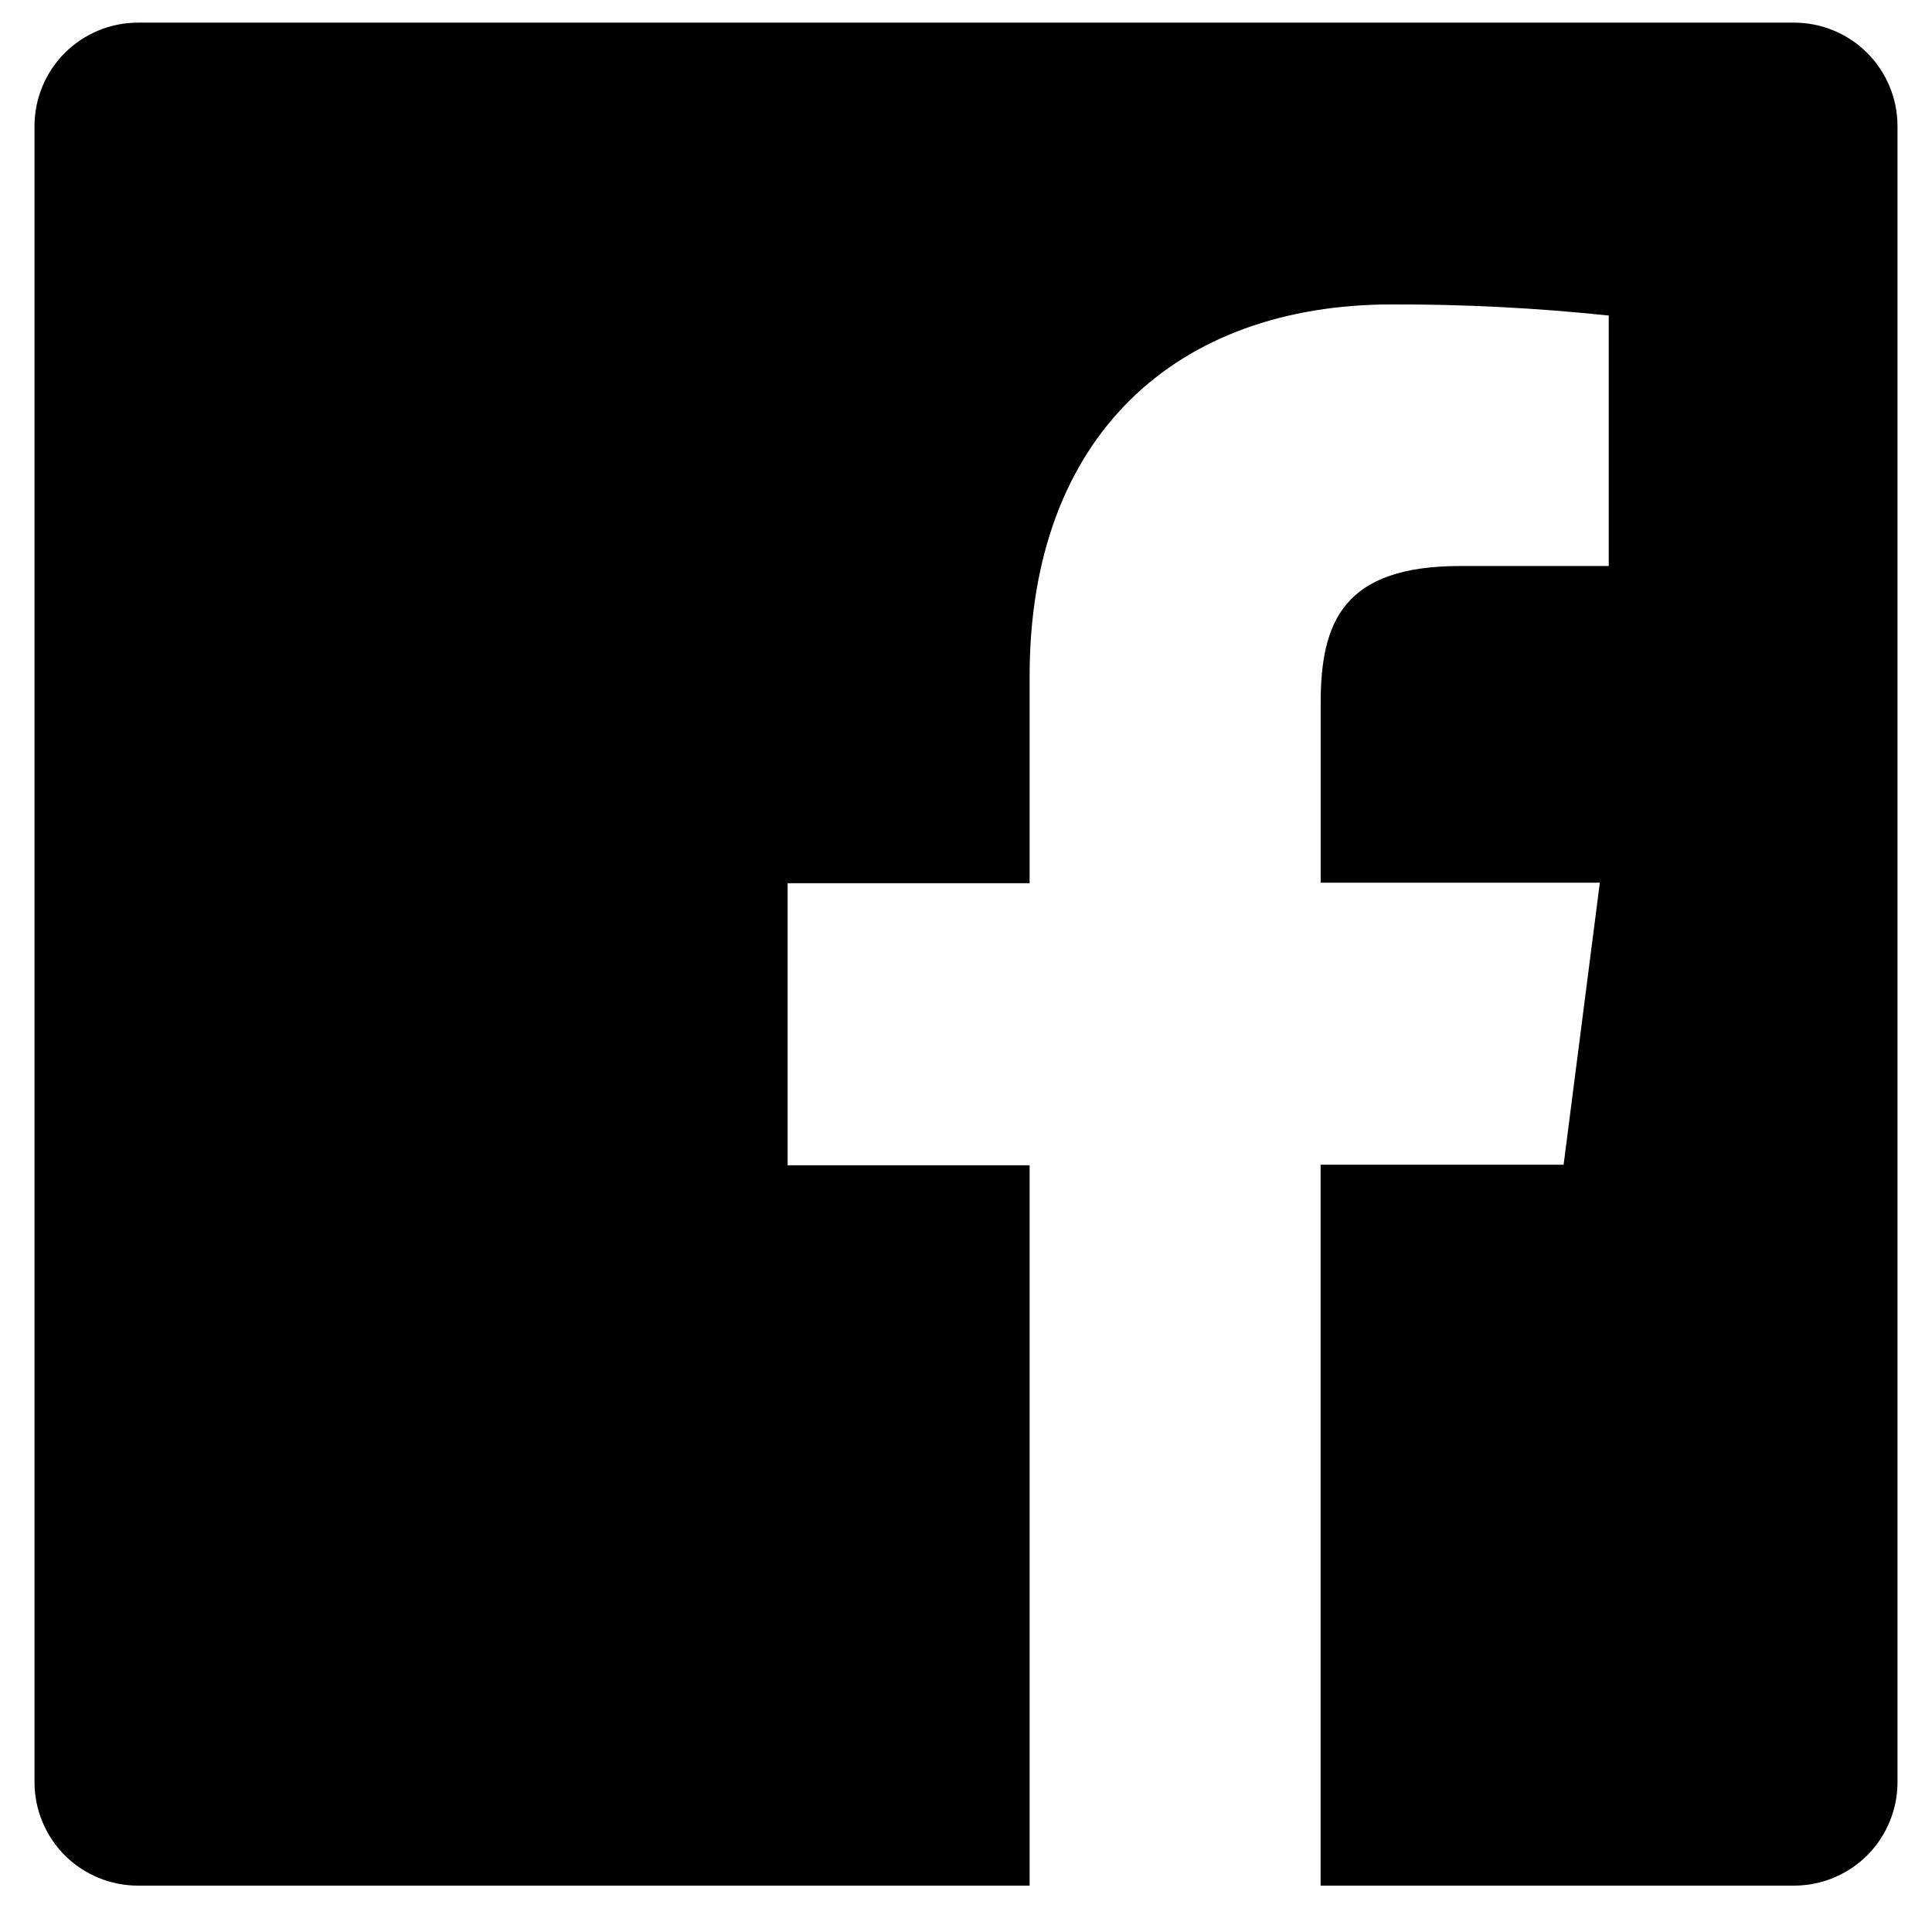
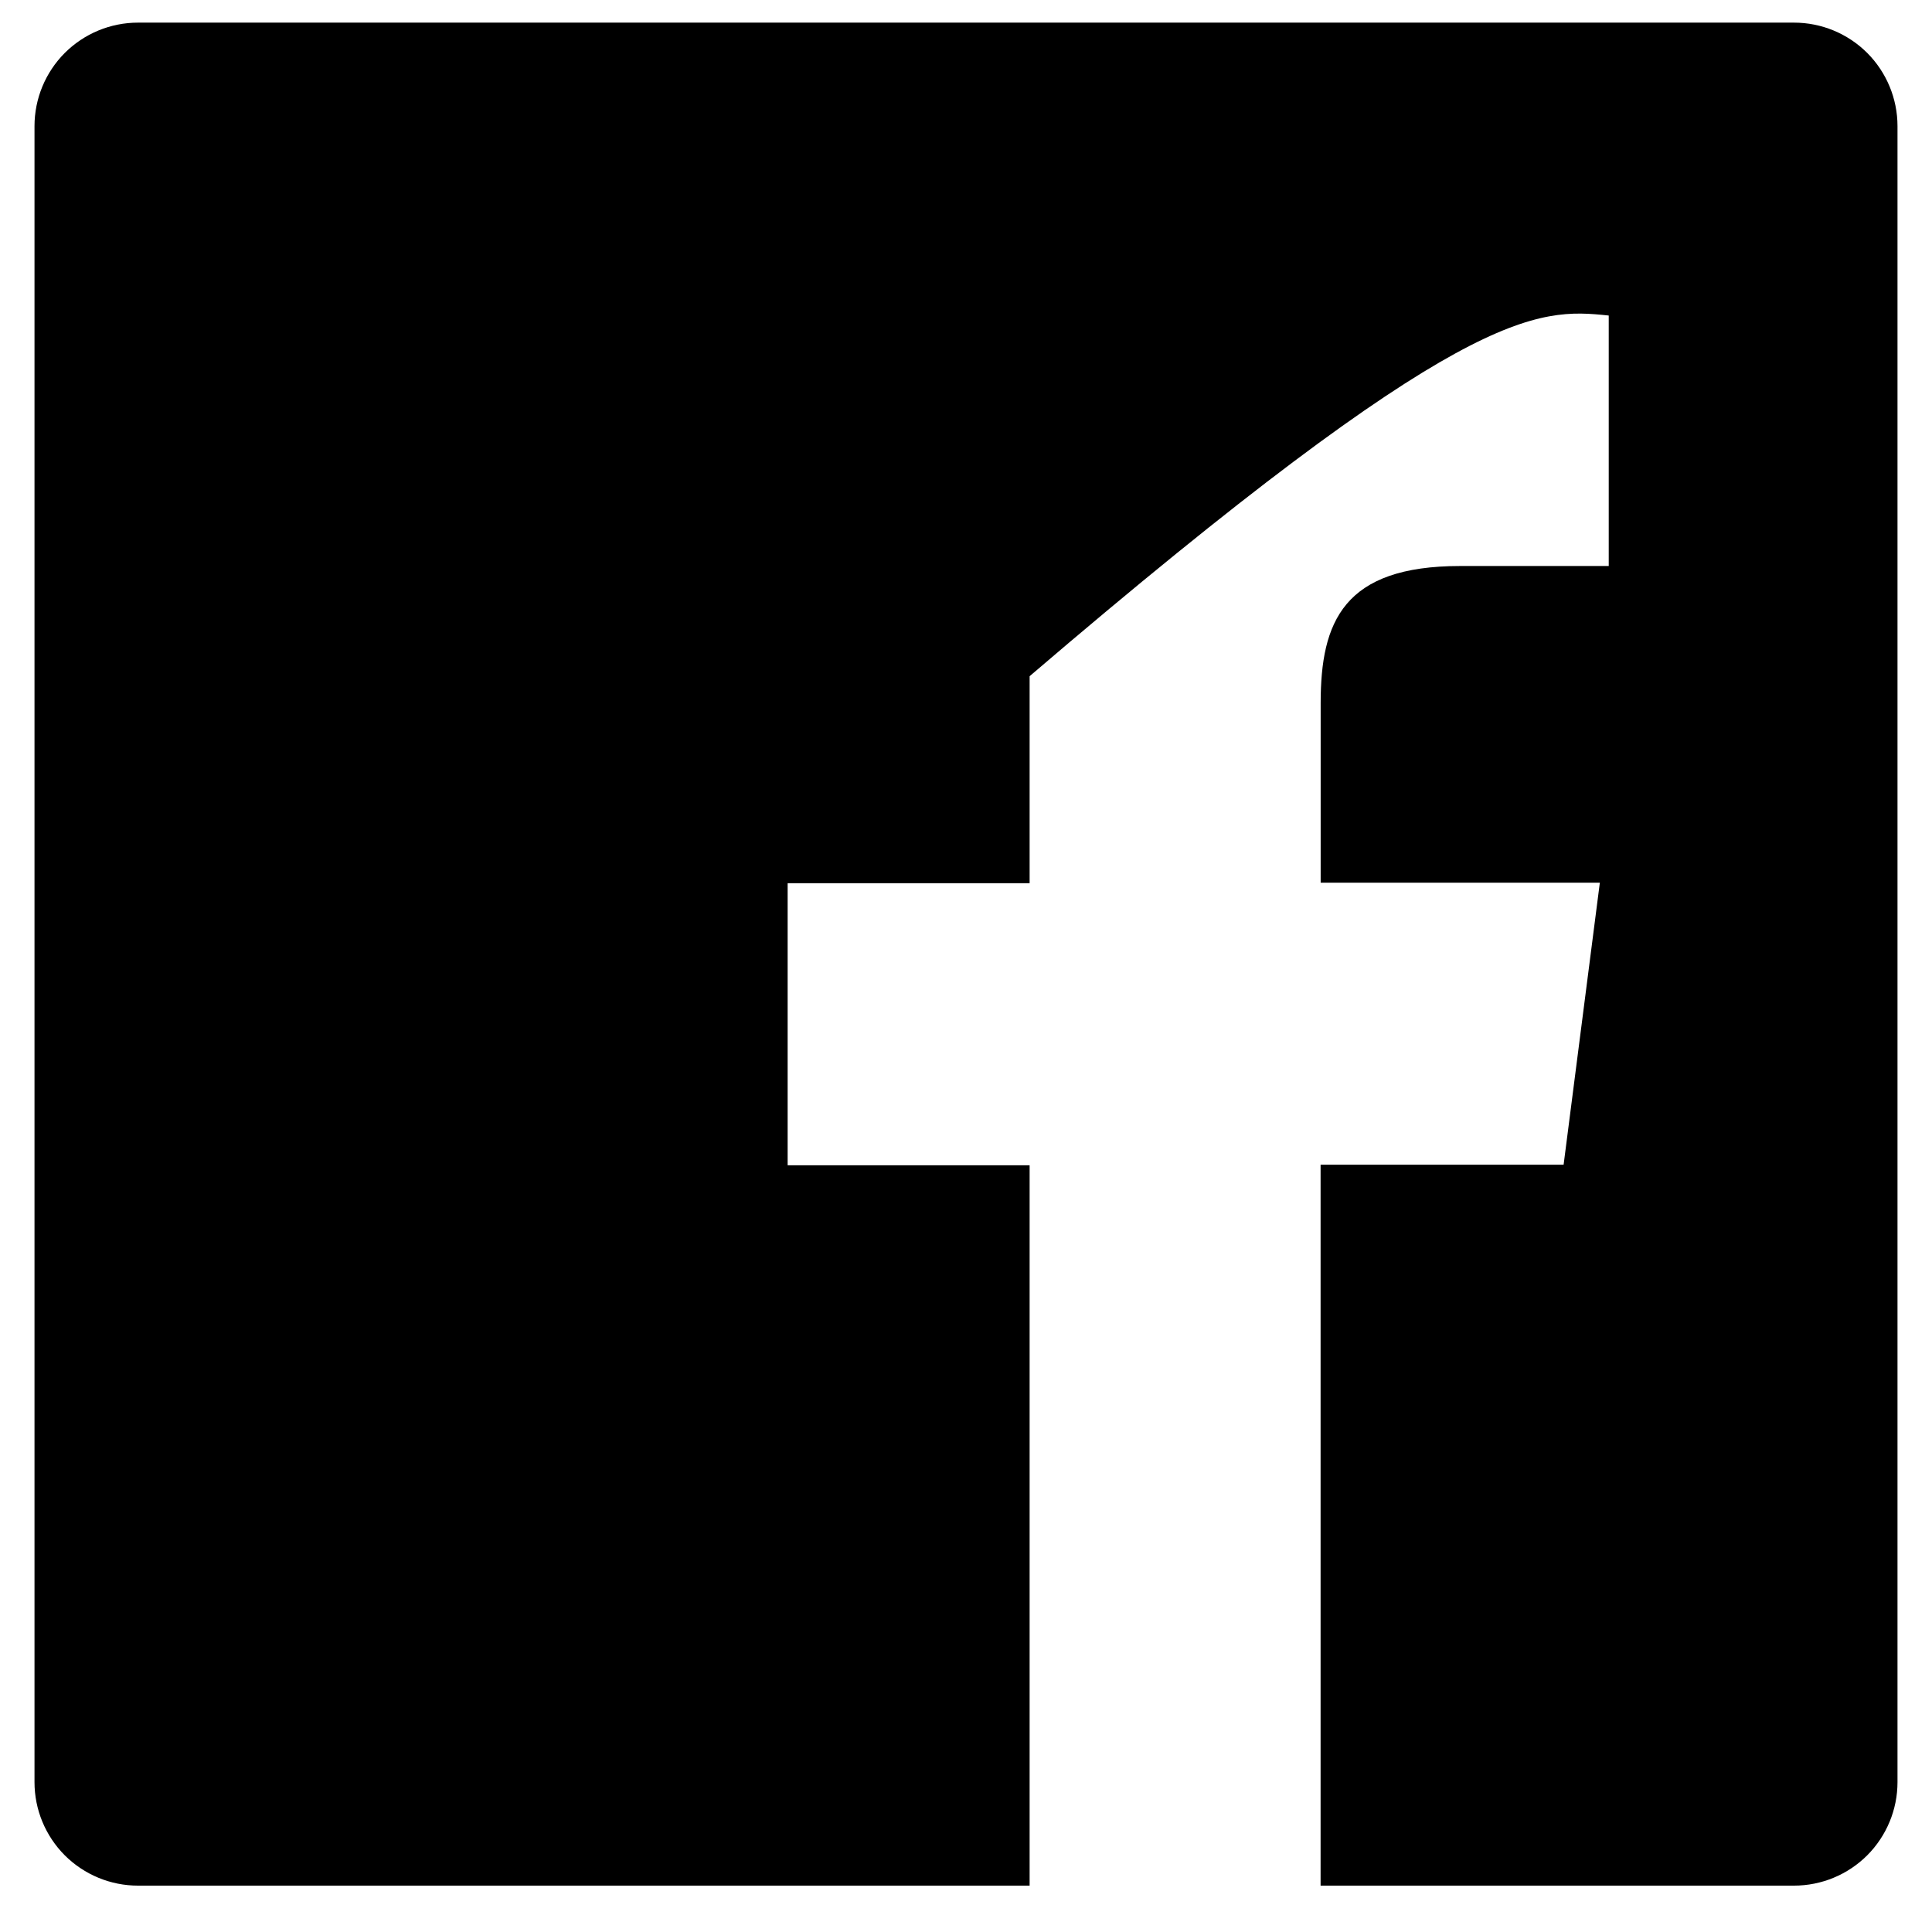
<svg xmlns="http://www.w3.org/2000/svg" width="28" height="28" viewBox="0 0 28 28" fill="none">
-   <path d="M26 0.328H2C1.602 0.328 1.221 0.486 0.939 0.767C0.658 1.049 0.5 1.43 0.5 1.828V25.828C0.5 26.226 0.658 26.607 0.939 26.889C1.221 27.17 1.602 27.328 2 27.328H14.922V16.888H11.415V12.8H14.922V9.8C14.922 6.313 17.052 4.412 20.172 4.412C21.221 4.409 22.271 4.463 23.315 4.573V8.203H21.163C19.471 8.203 19.14 9.01 19.14 10.19V12.793H23.186L22.661 16.88H19.139V27.328H26C26.398 27.328 26.779 27.17 27.061 26.889C27.342 26.607 27.5 26.226 27.5 25.828V1.828C27.5 1.43 27.342 1.049 27.061 0.767C26.779 0.486 26.398 0.328 26 0.328Z" fill="black" />
+   <path d="M26 0.328H2C1.602 0.328 1.221 0.486 0.939 0.767C0.658 1.049 0.5 1.43 0.5 1.828V25.828C0.5 26.226 0.658 26.607 0.939 26.889C1.221 27.17 1.602 27.328 2 27.328H14.922V16.888H11.415V12.8H14.922V9.8C21.221 4.409 22.271 4.463 23.315 4.573V8.203H21.163C19.471 8.203 19.14 9.01 19.14 10.19V12.793H23.186L22.661 16.88H19.139V27.328H26C26.398 27.328 26.779 27.17 27.061 26.889C27.342 26.607 27.5 26.226 27.5 25.828V1.828C27.5 1.43 27.342 1.049 27.061 0.767C26.779 0.486 26.398 0.328 26 0.328Z" fill="black" />
</svg>